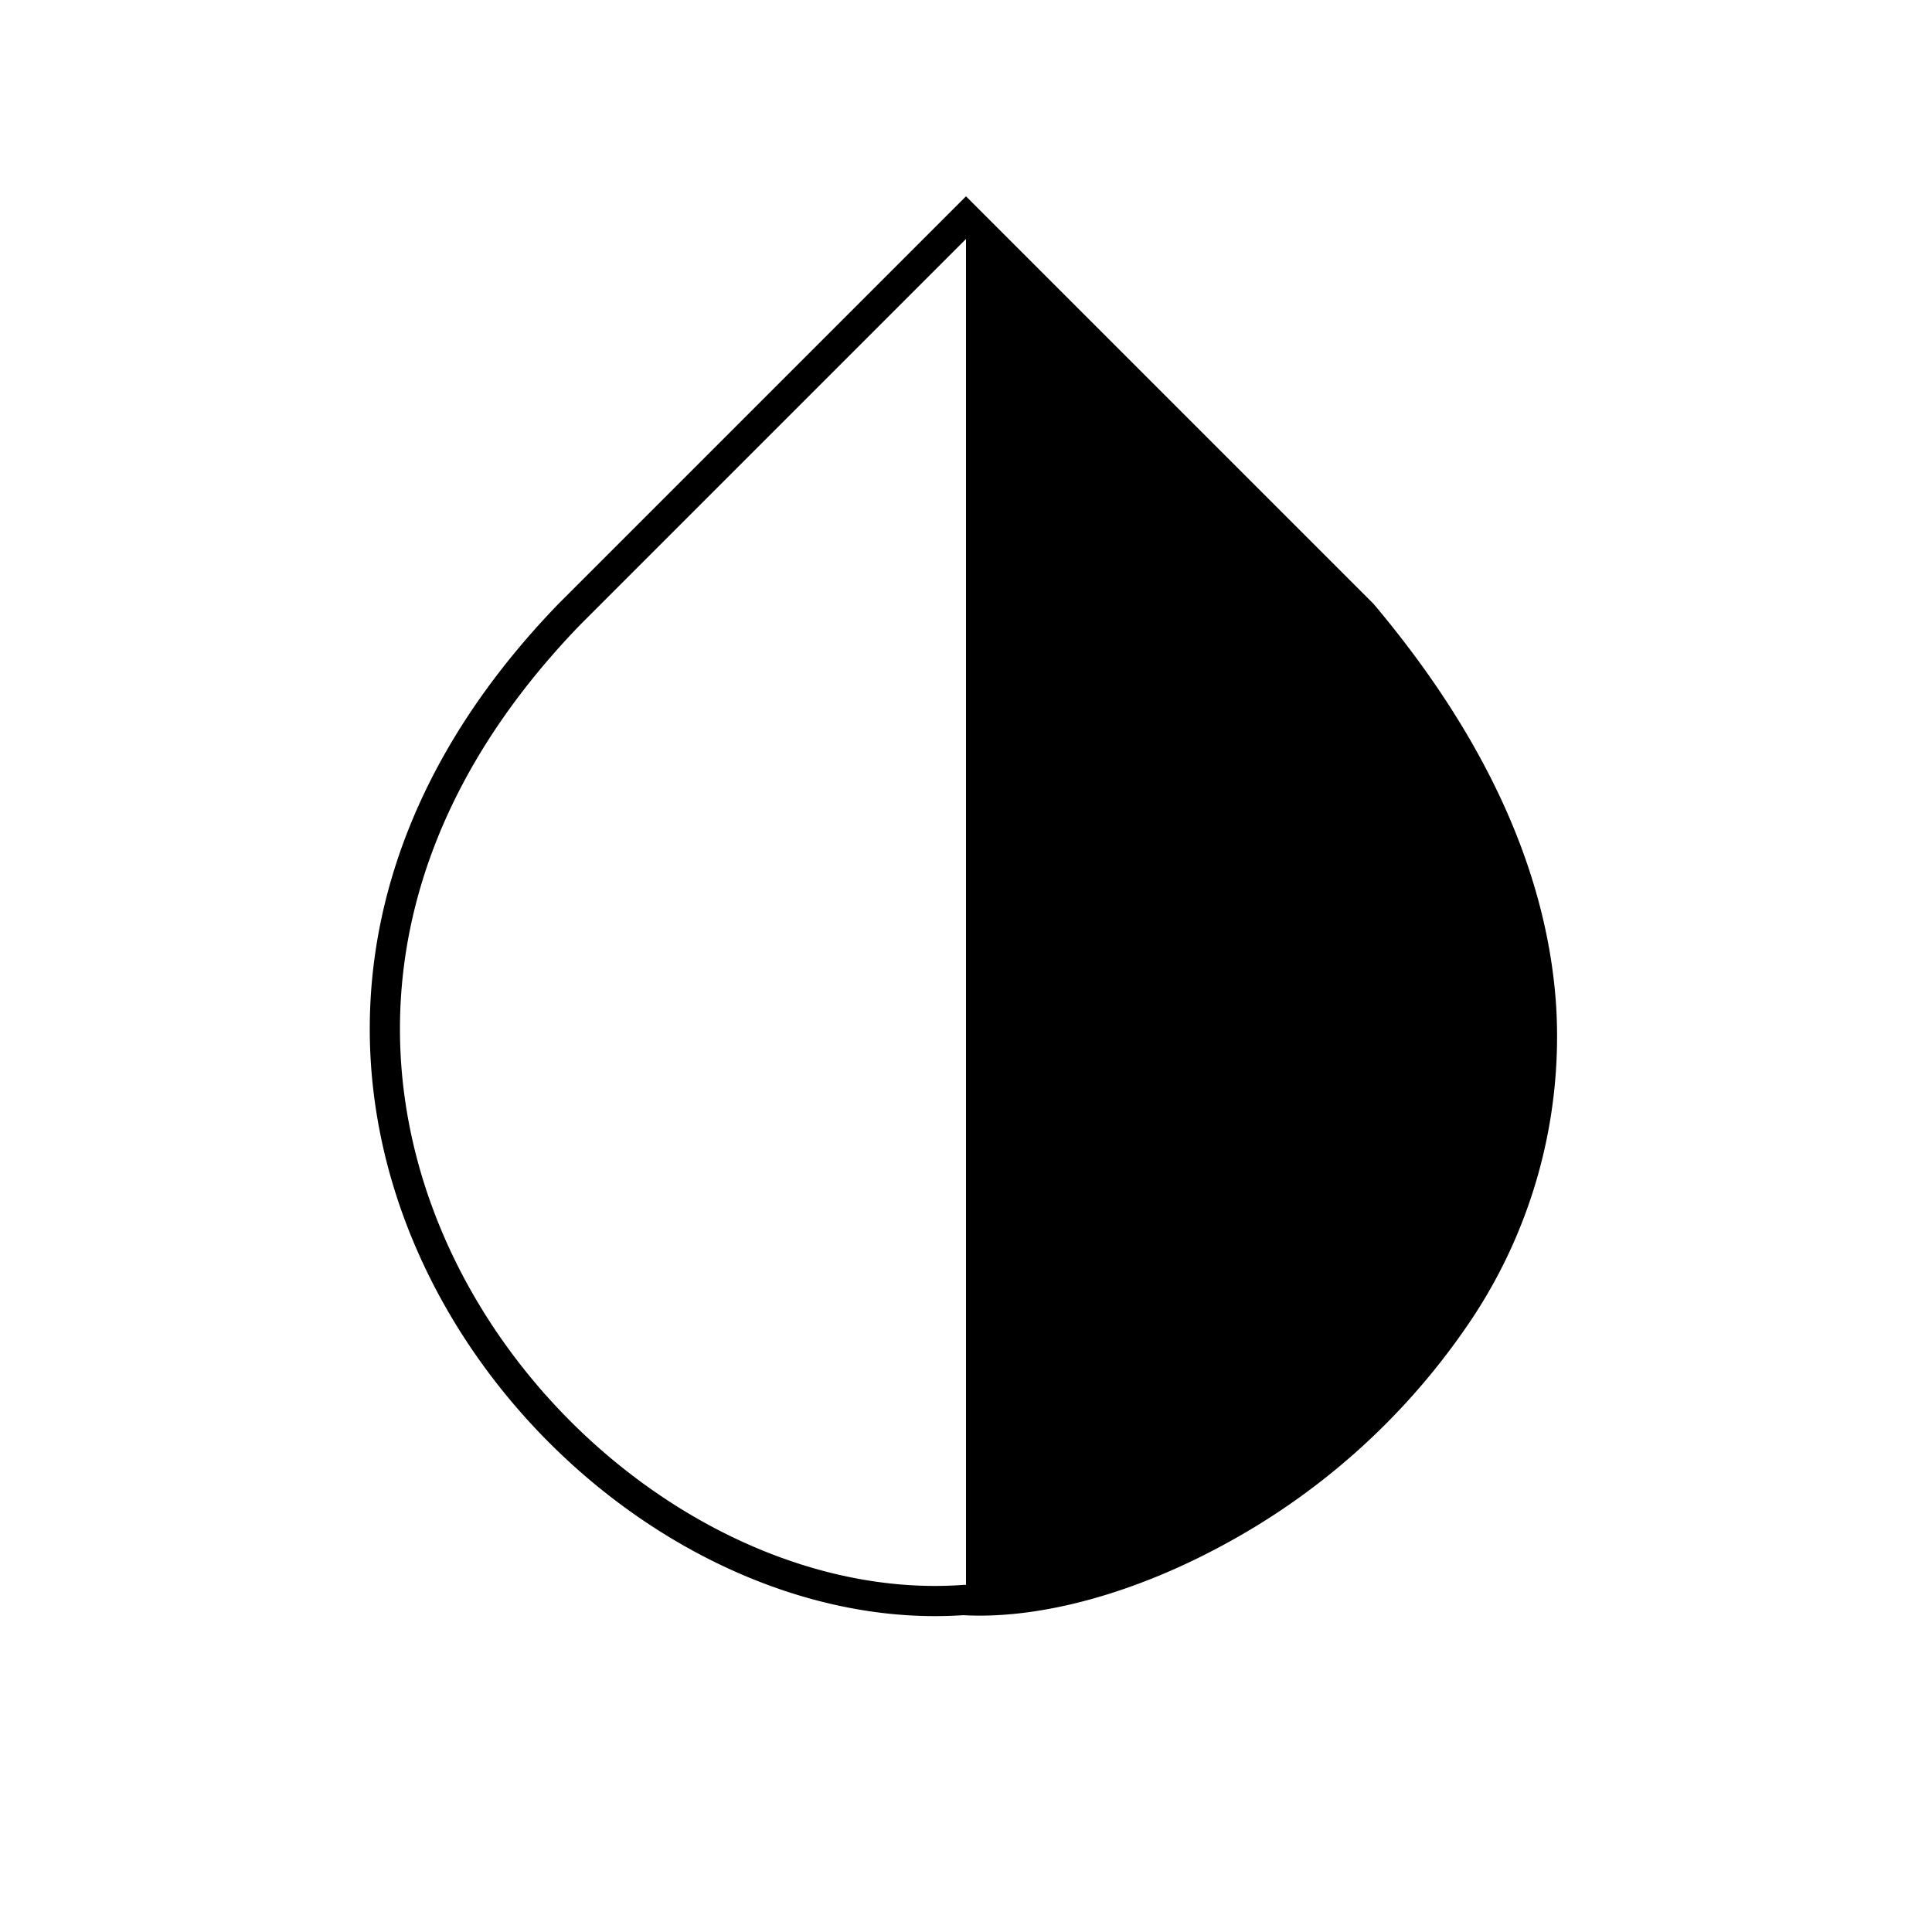
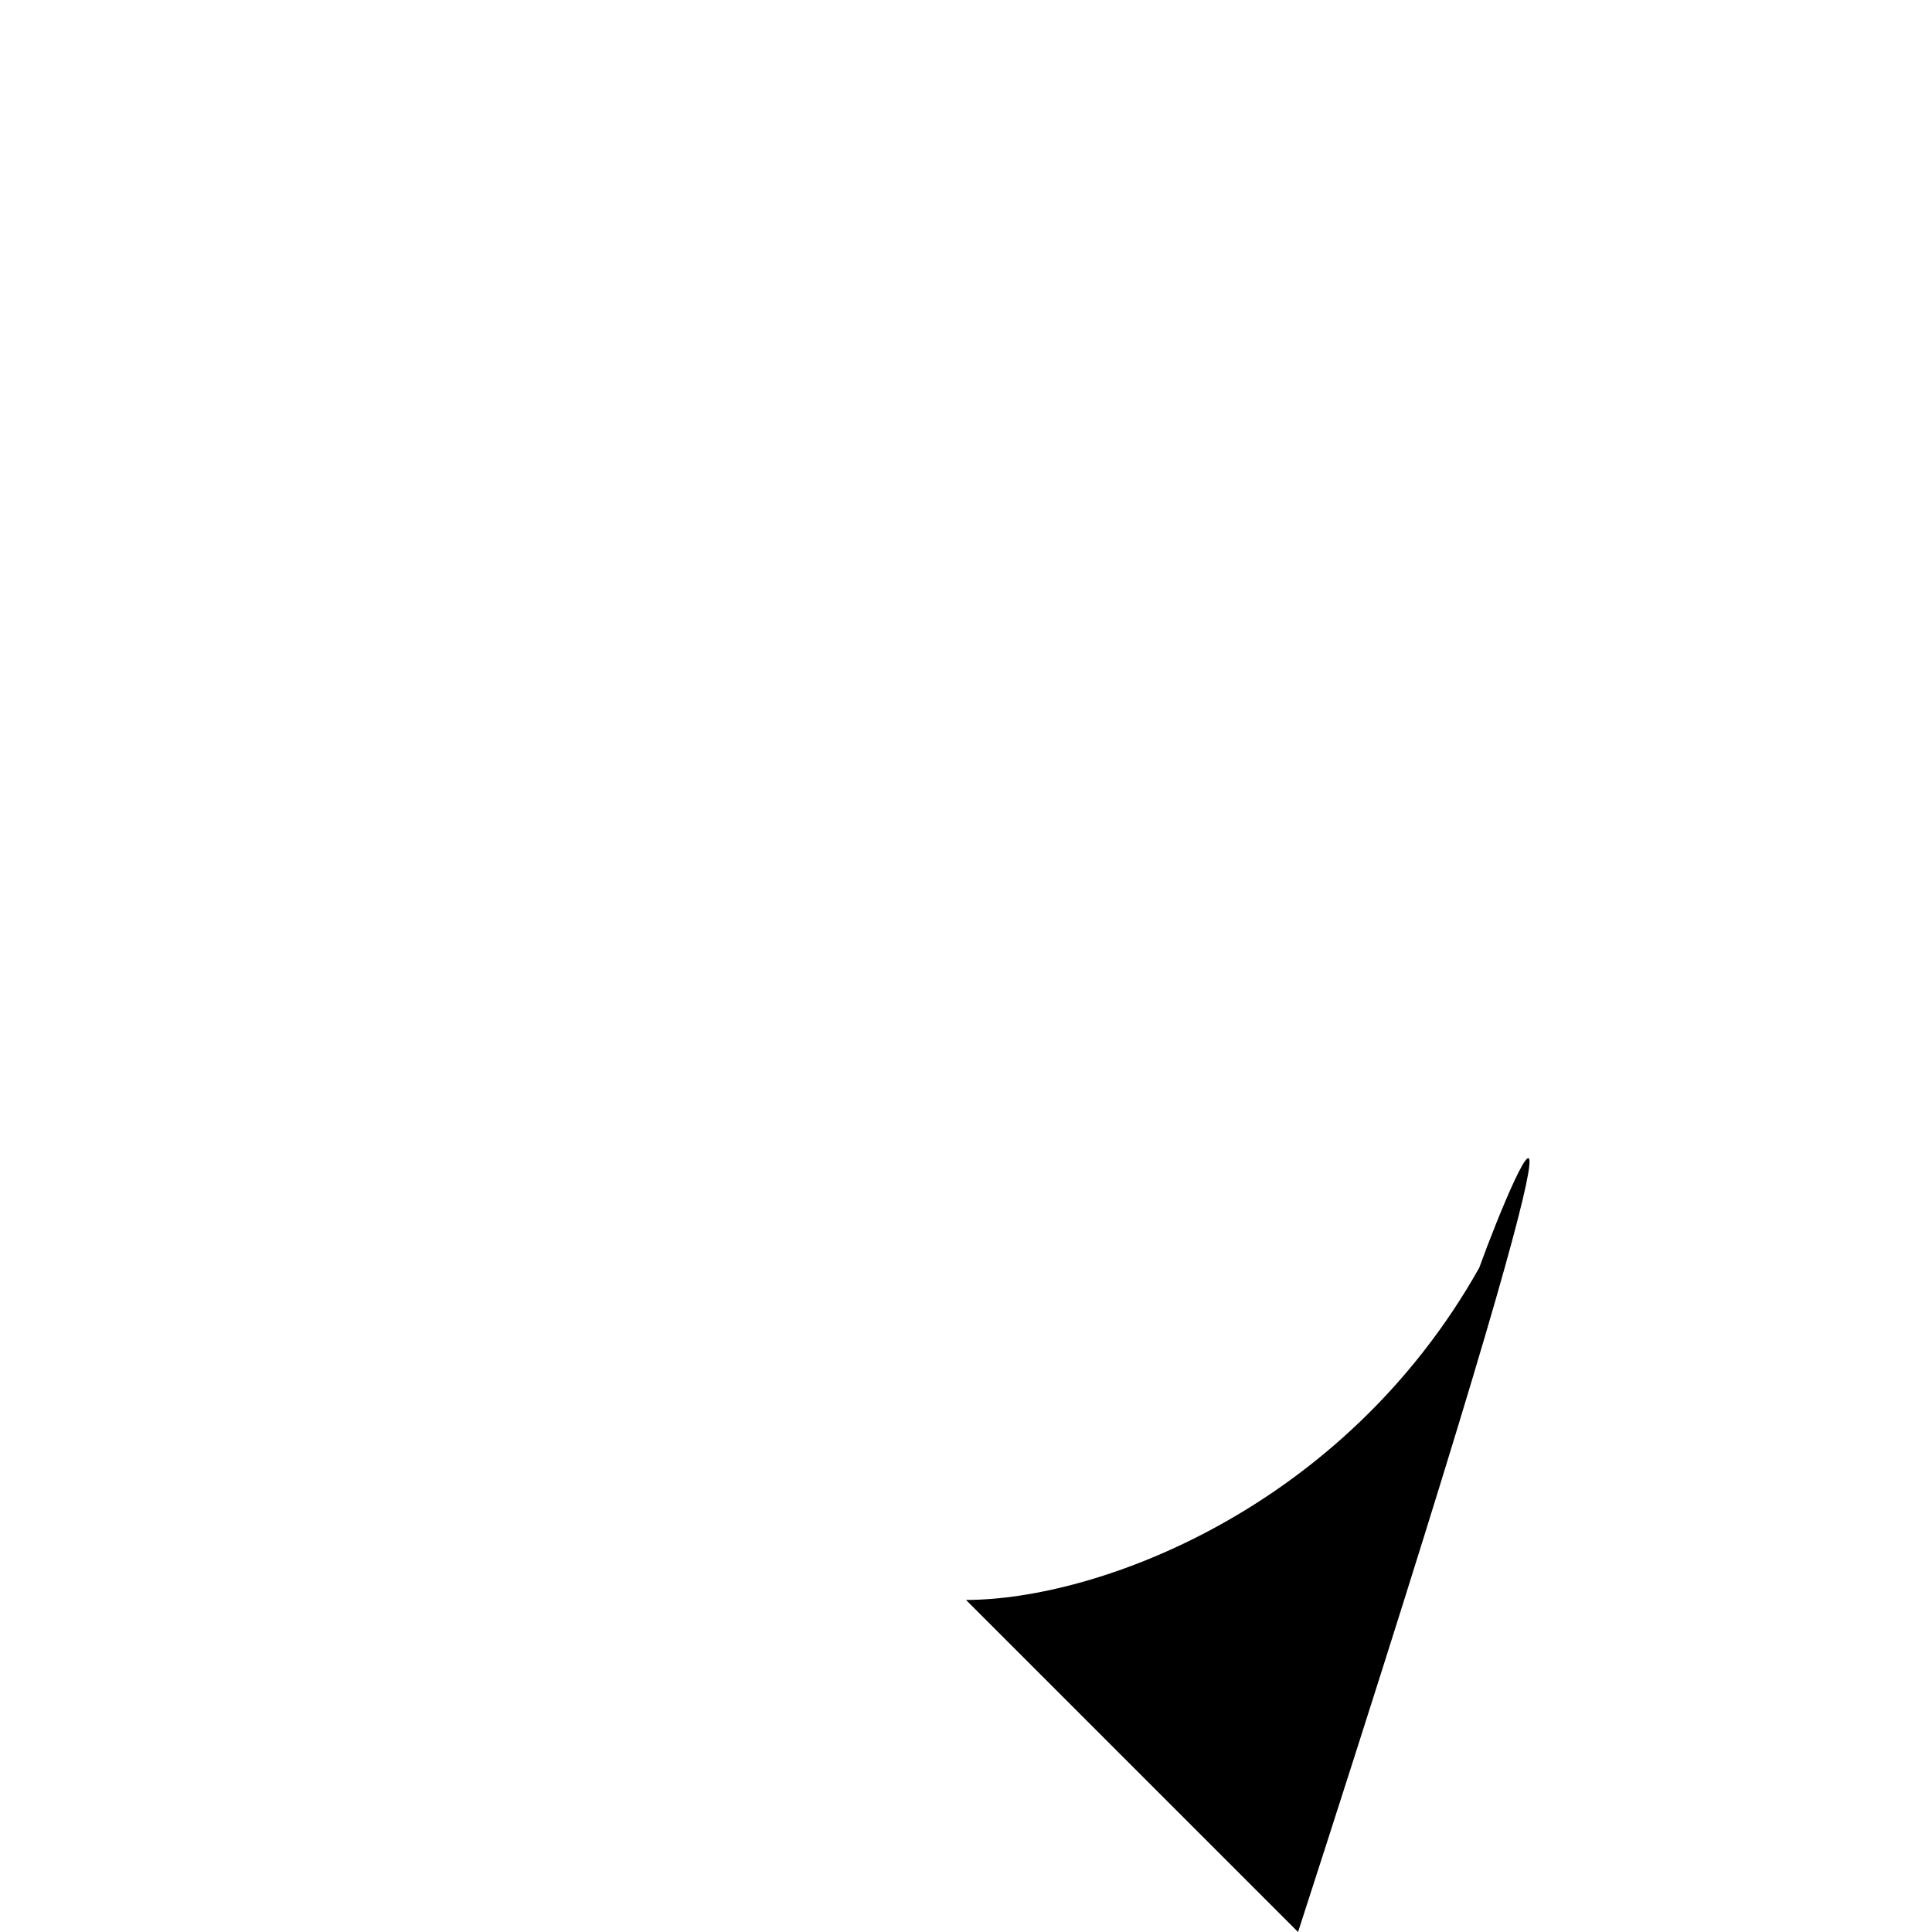
<svg xmlns="http://www.w3.org/2000/svg" width="64" height="64" fill="none" viewBox="0 0 64 64">
-   <path stroke="#000" d="M32.03 53h-.07c-6.51.48-13.47-3.87-16.96-10.3-3.46-6.38-3.48-14.76 3.86-22.35L32 7.21l13.13 13.13c3.94 4.68 5.66 9.07 5.92 13.01a16.4 16.4 0 0 1-2.96 10.43 22.5 22.5 0 0 1-7.75 6.93c-2.93 1.6-5.93 2.41-8.32 2.3Z" />
-   <path fill="#000" d="M32 53V7.5l11 11C54 30 50.33 38.33 49 42c-4.5 8-12.67 11-17 11" />
+   <path fill="#000" d="M32 53l11 11C54 30 50.33 38.33 49 42c-4.5 8-12.67 11-17 11" />
</svg>